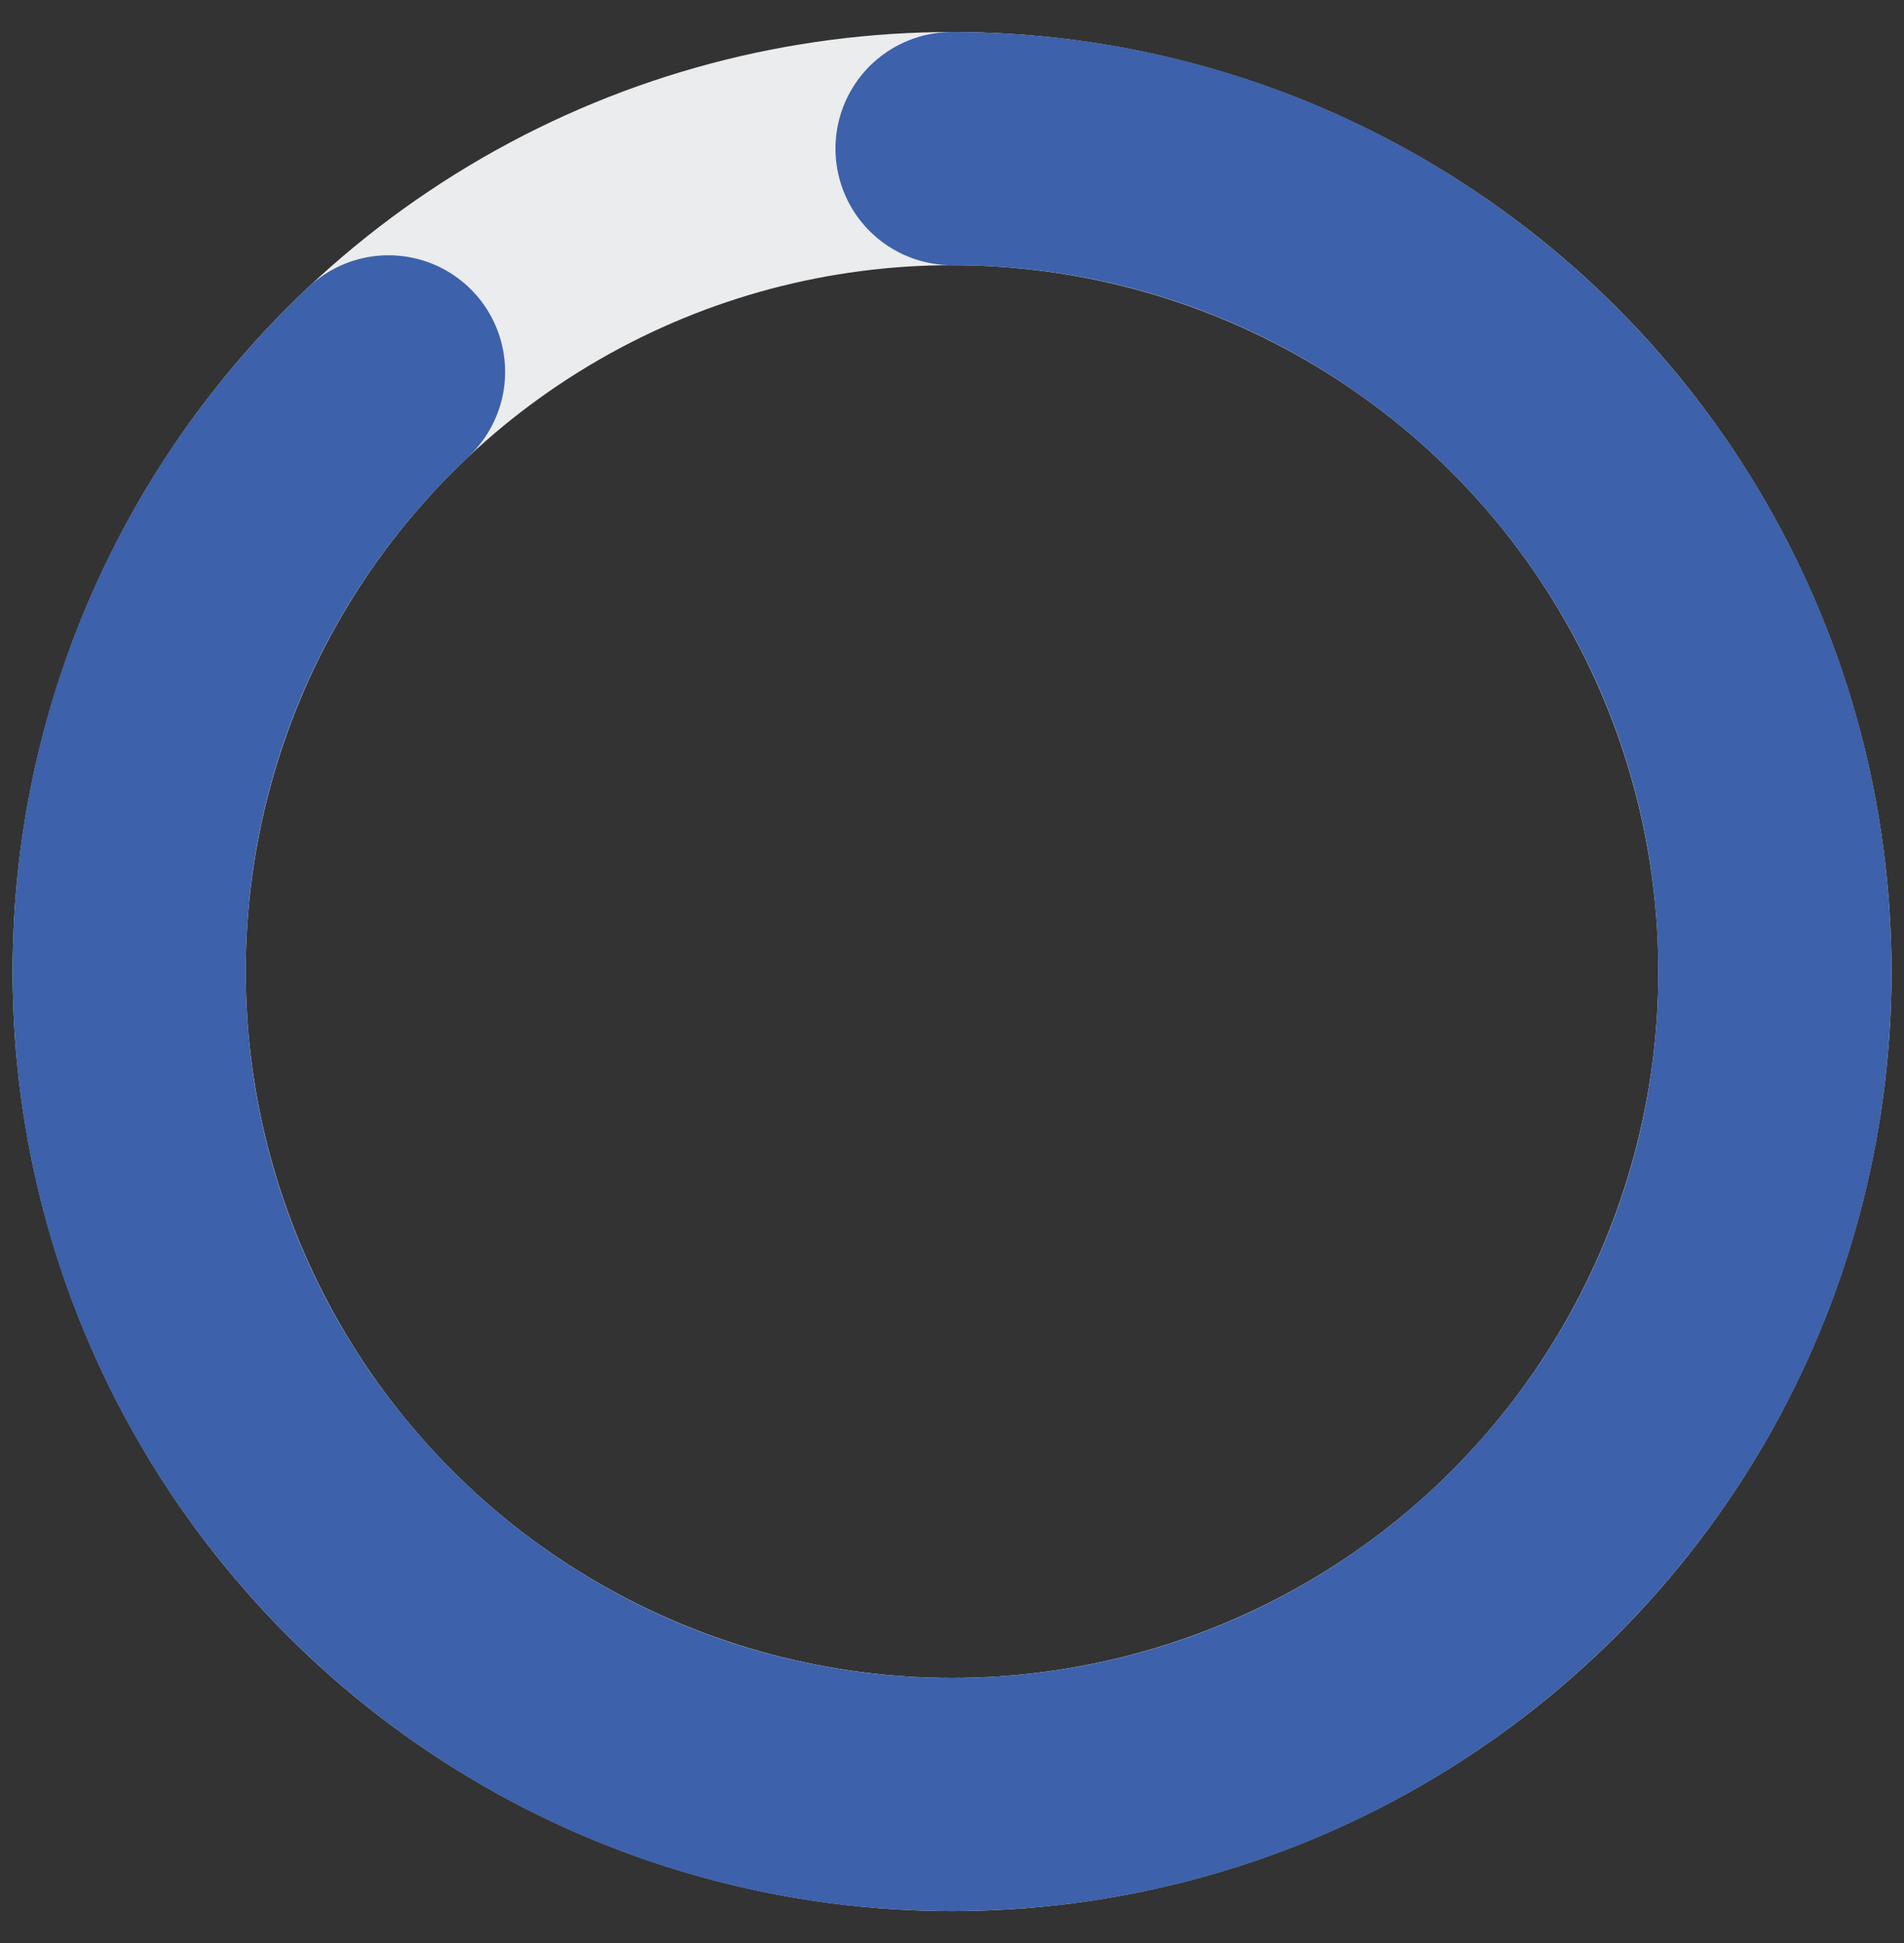
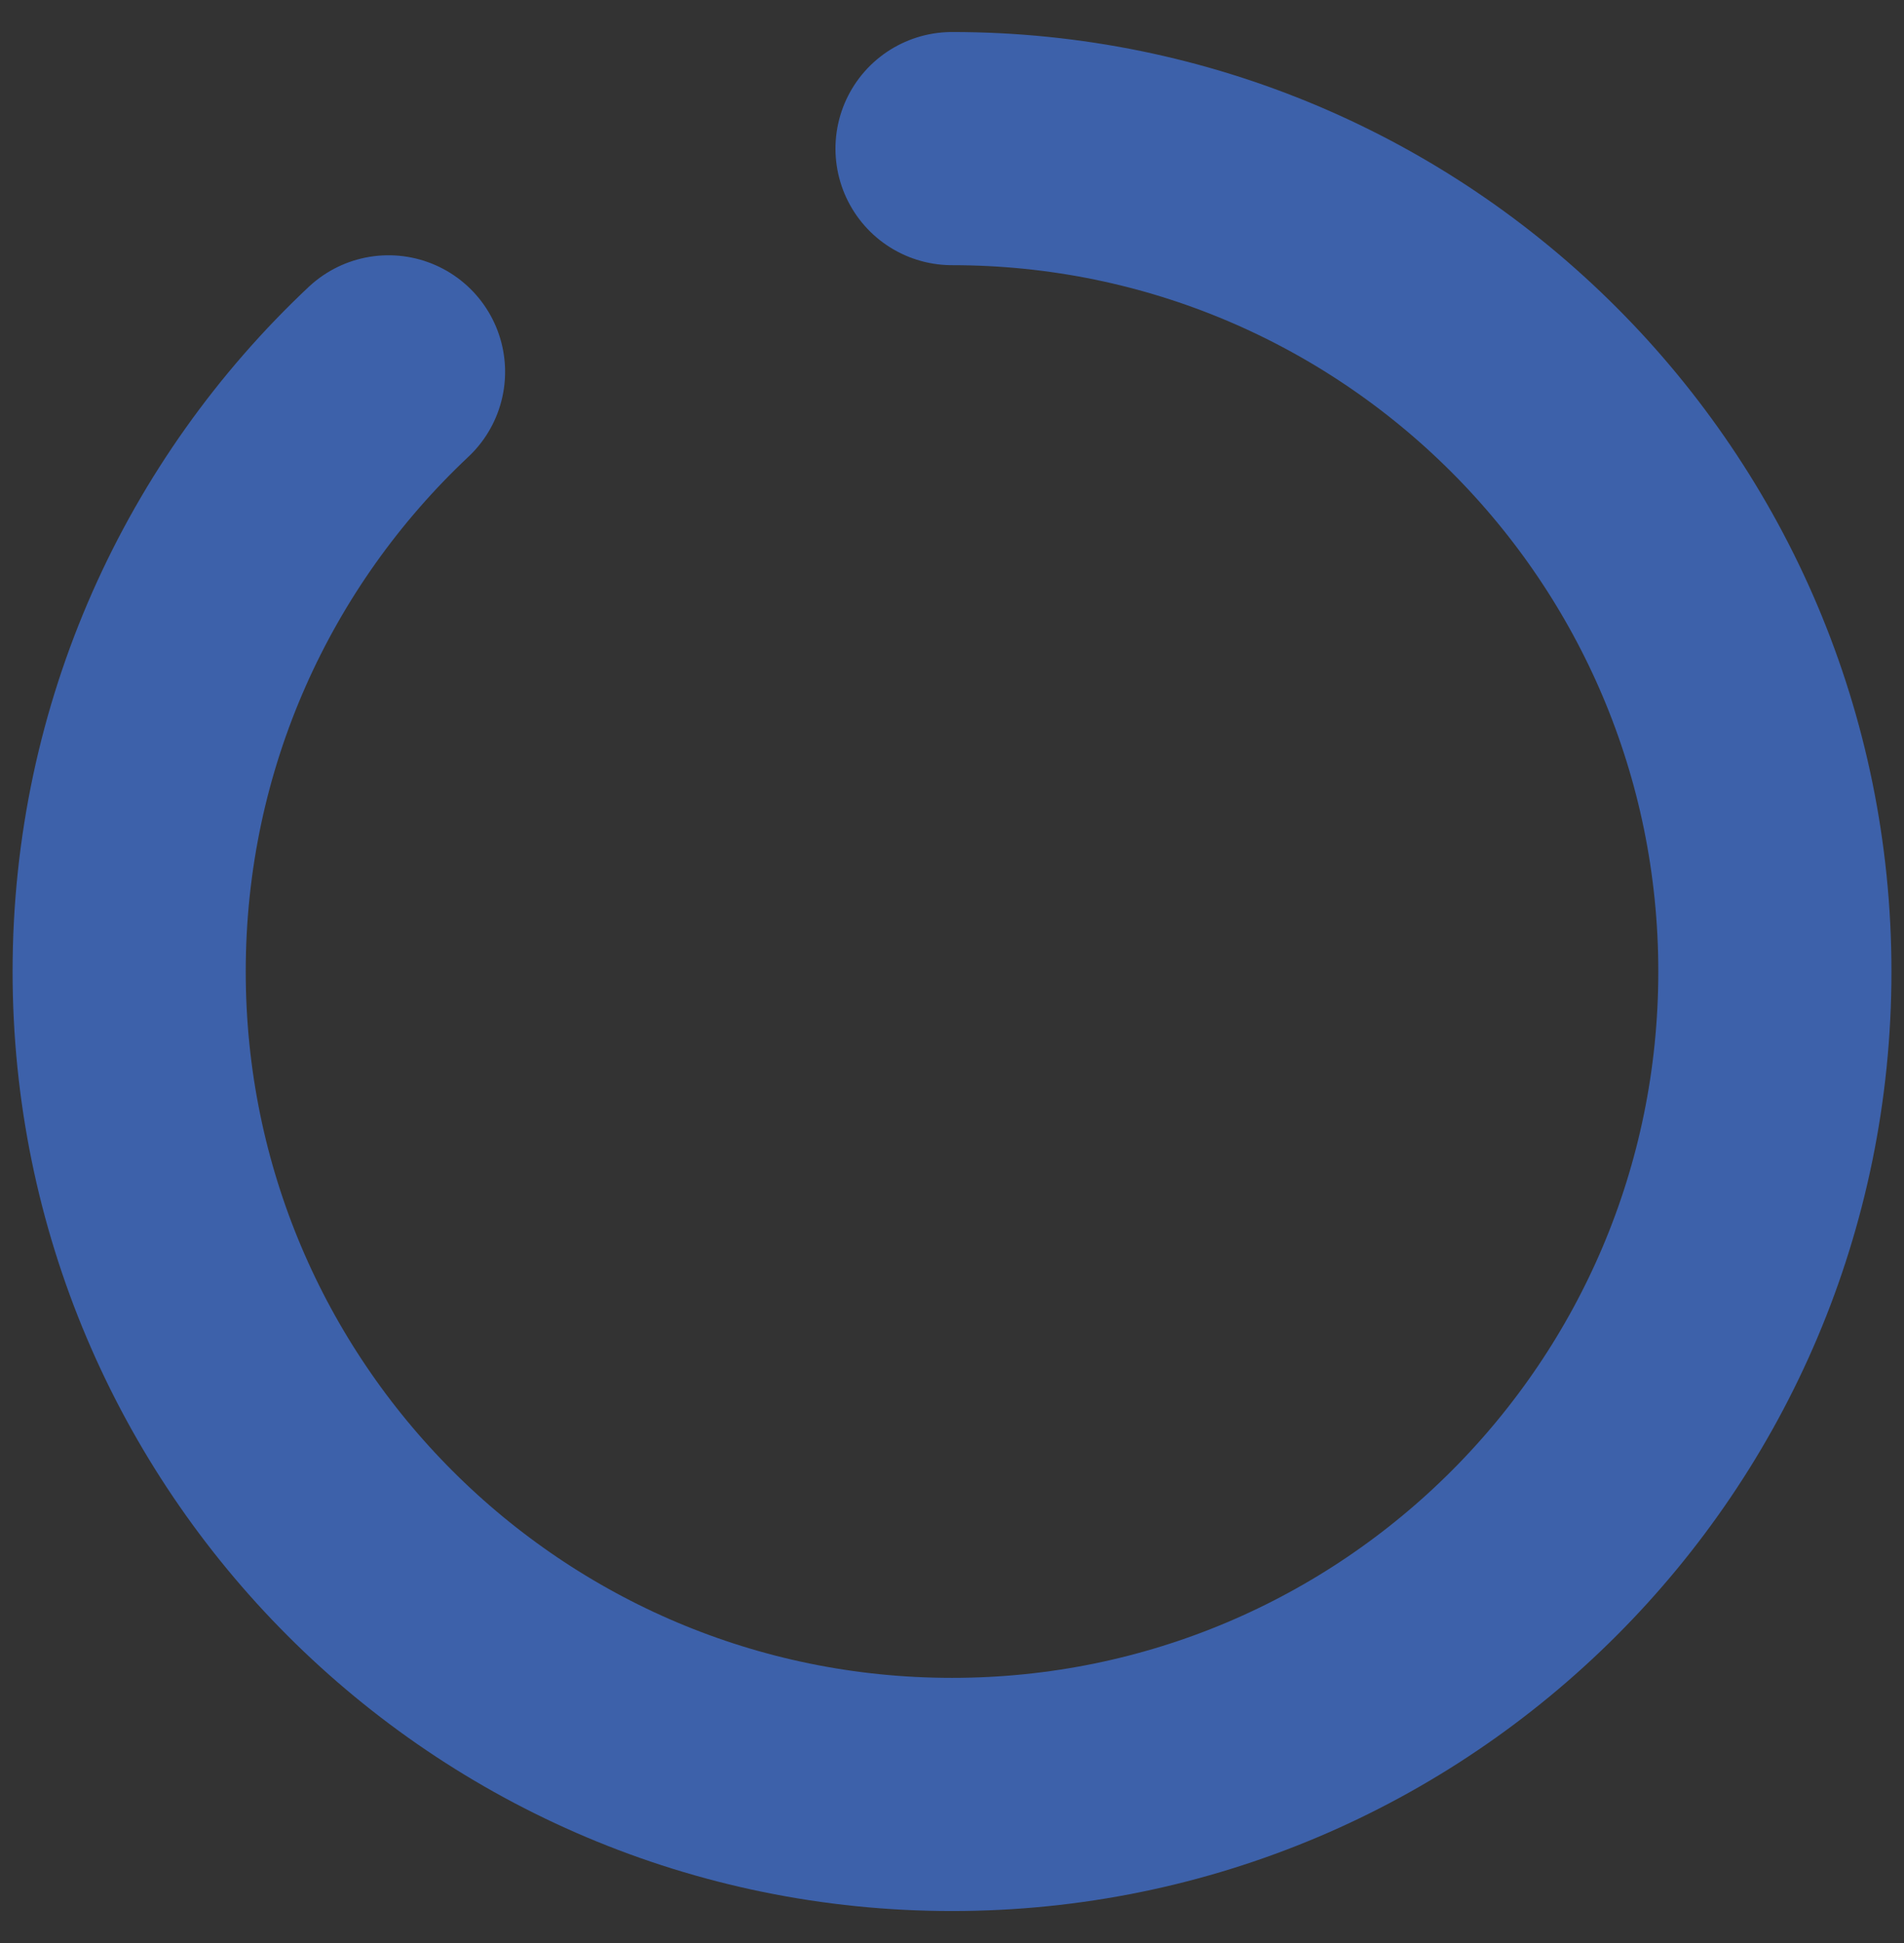
<svg xmlns="http://www.w3.org/2000/svg" width="49" height="50" viewBox="0 0 49 50" fill="none">
  <rect x="0" y="0" width="49" height="50" fill="#333333" stroke="none" />
-   <circle cx="24.501" cy="25.001" r="21.177" stroke="#EAECED" stroke-width="6" />
  <path d="M24.501 3.824C36.196 3.824 45.677 13.305 45.677 25.001C45.677 36.696 36.196 46.177 24.501 46.177C12.805 46.177 3.324 36.696 3.324 25.001C3.324 18.916 5.89 13.431 9.999 9.569" stroke="#3D61AA" stroke-width="6" stroke-linecap="round" />
</svg>